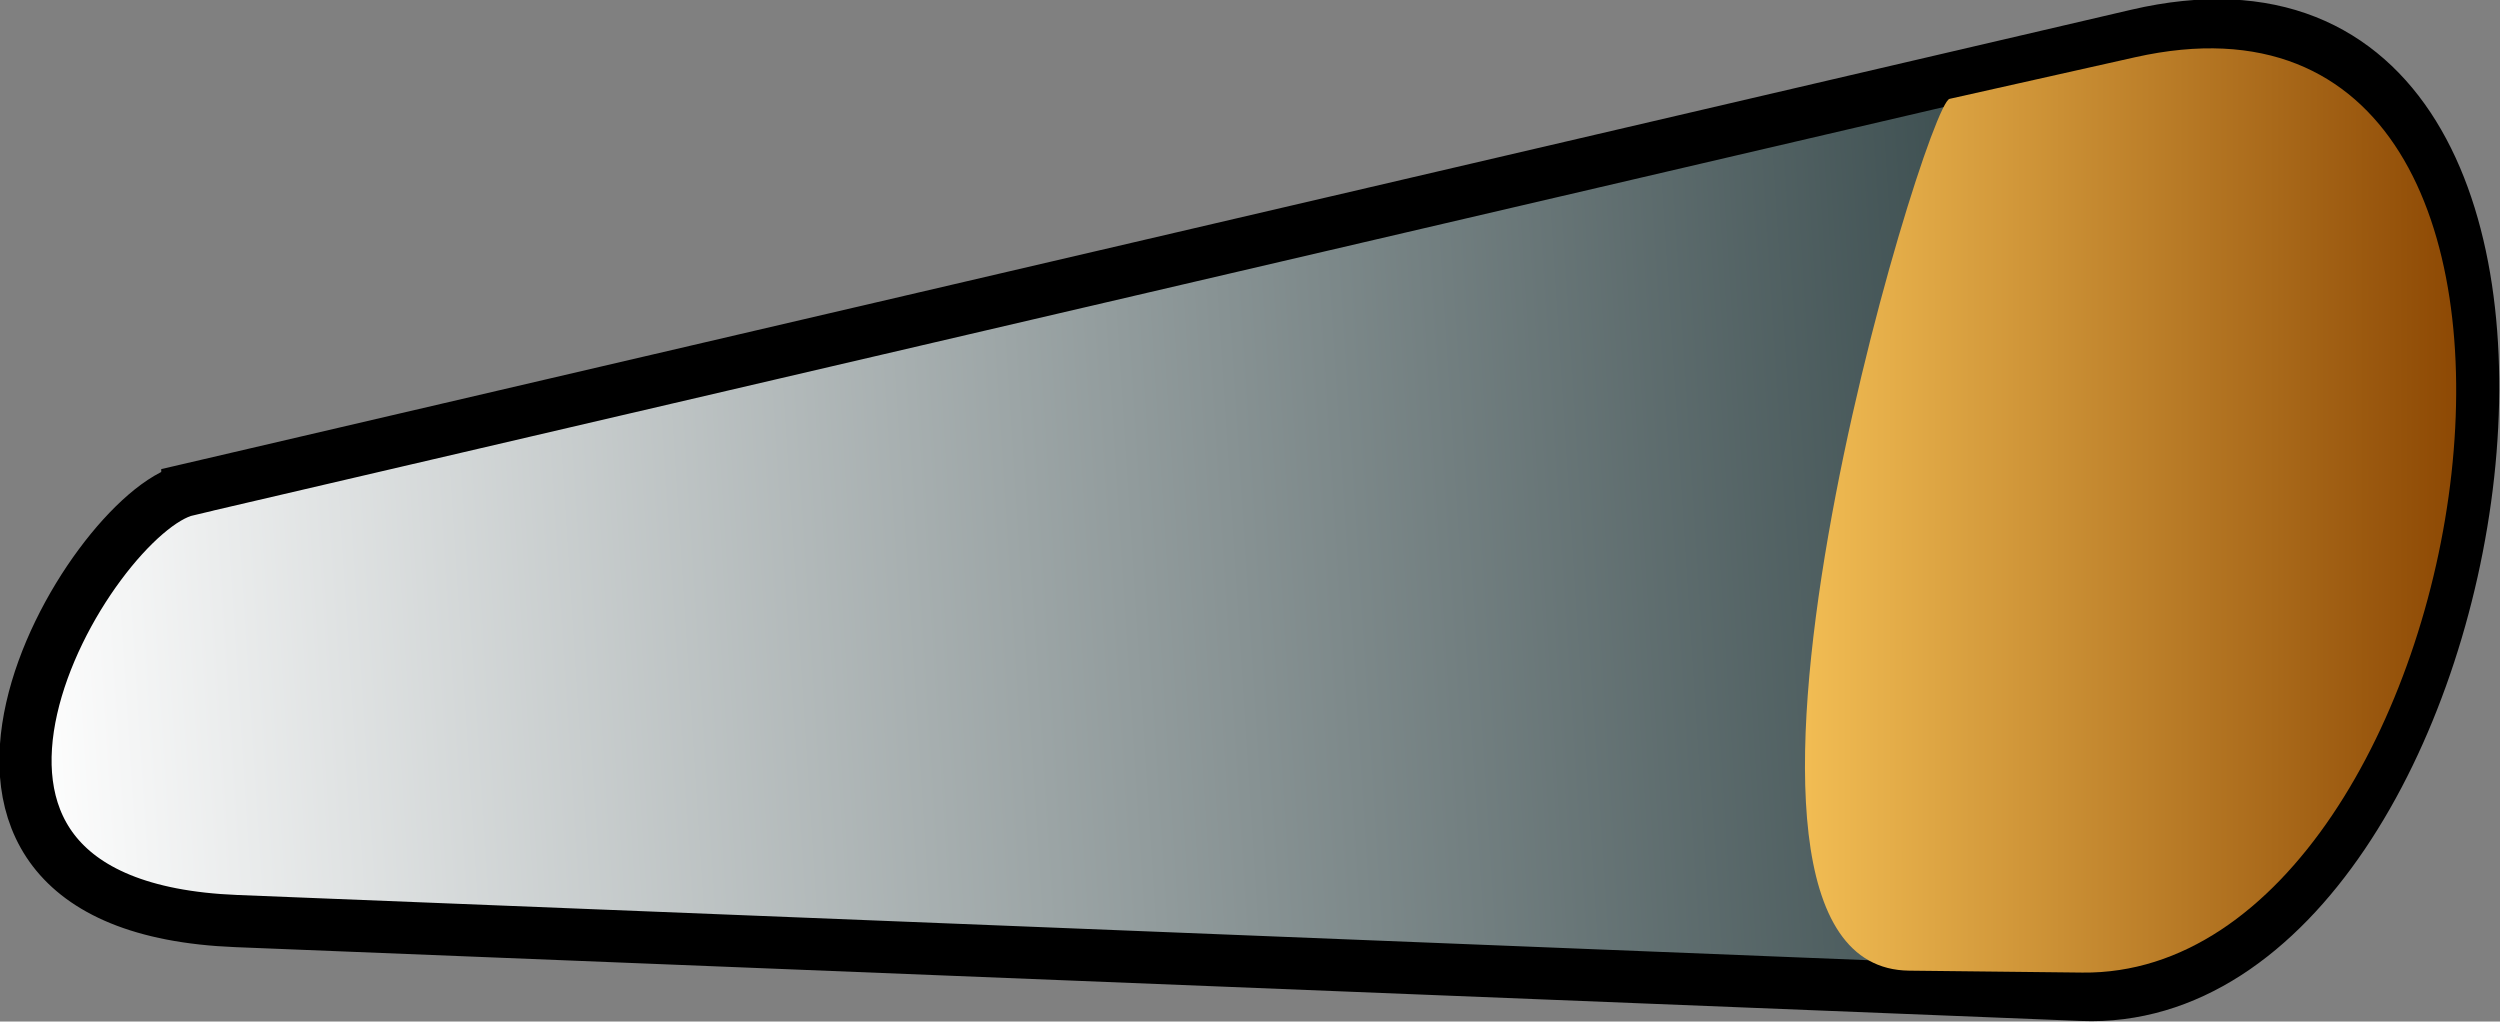
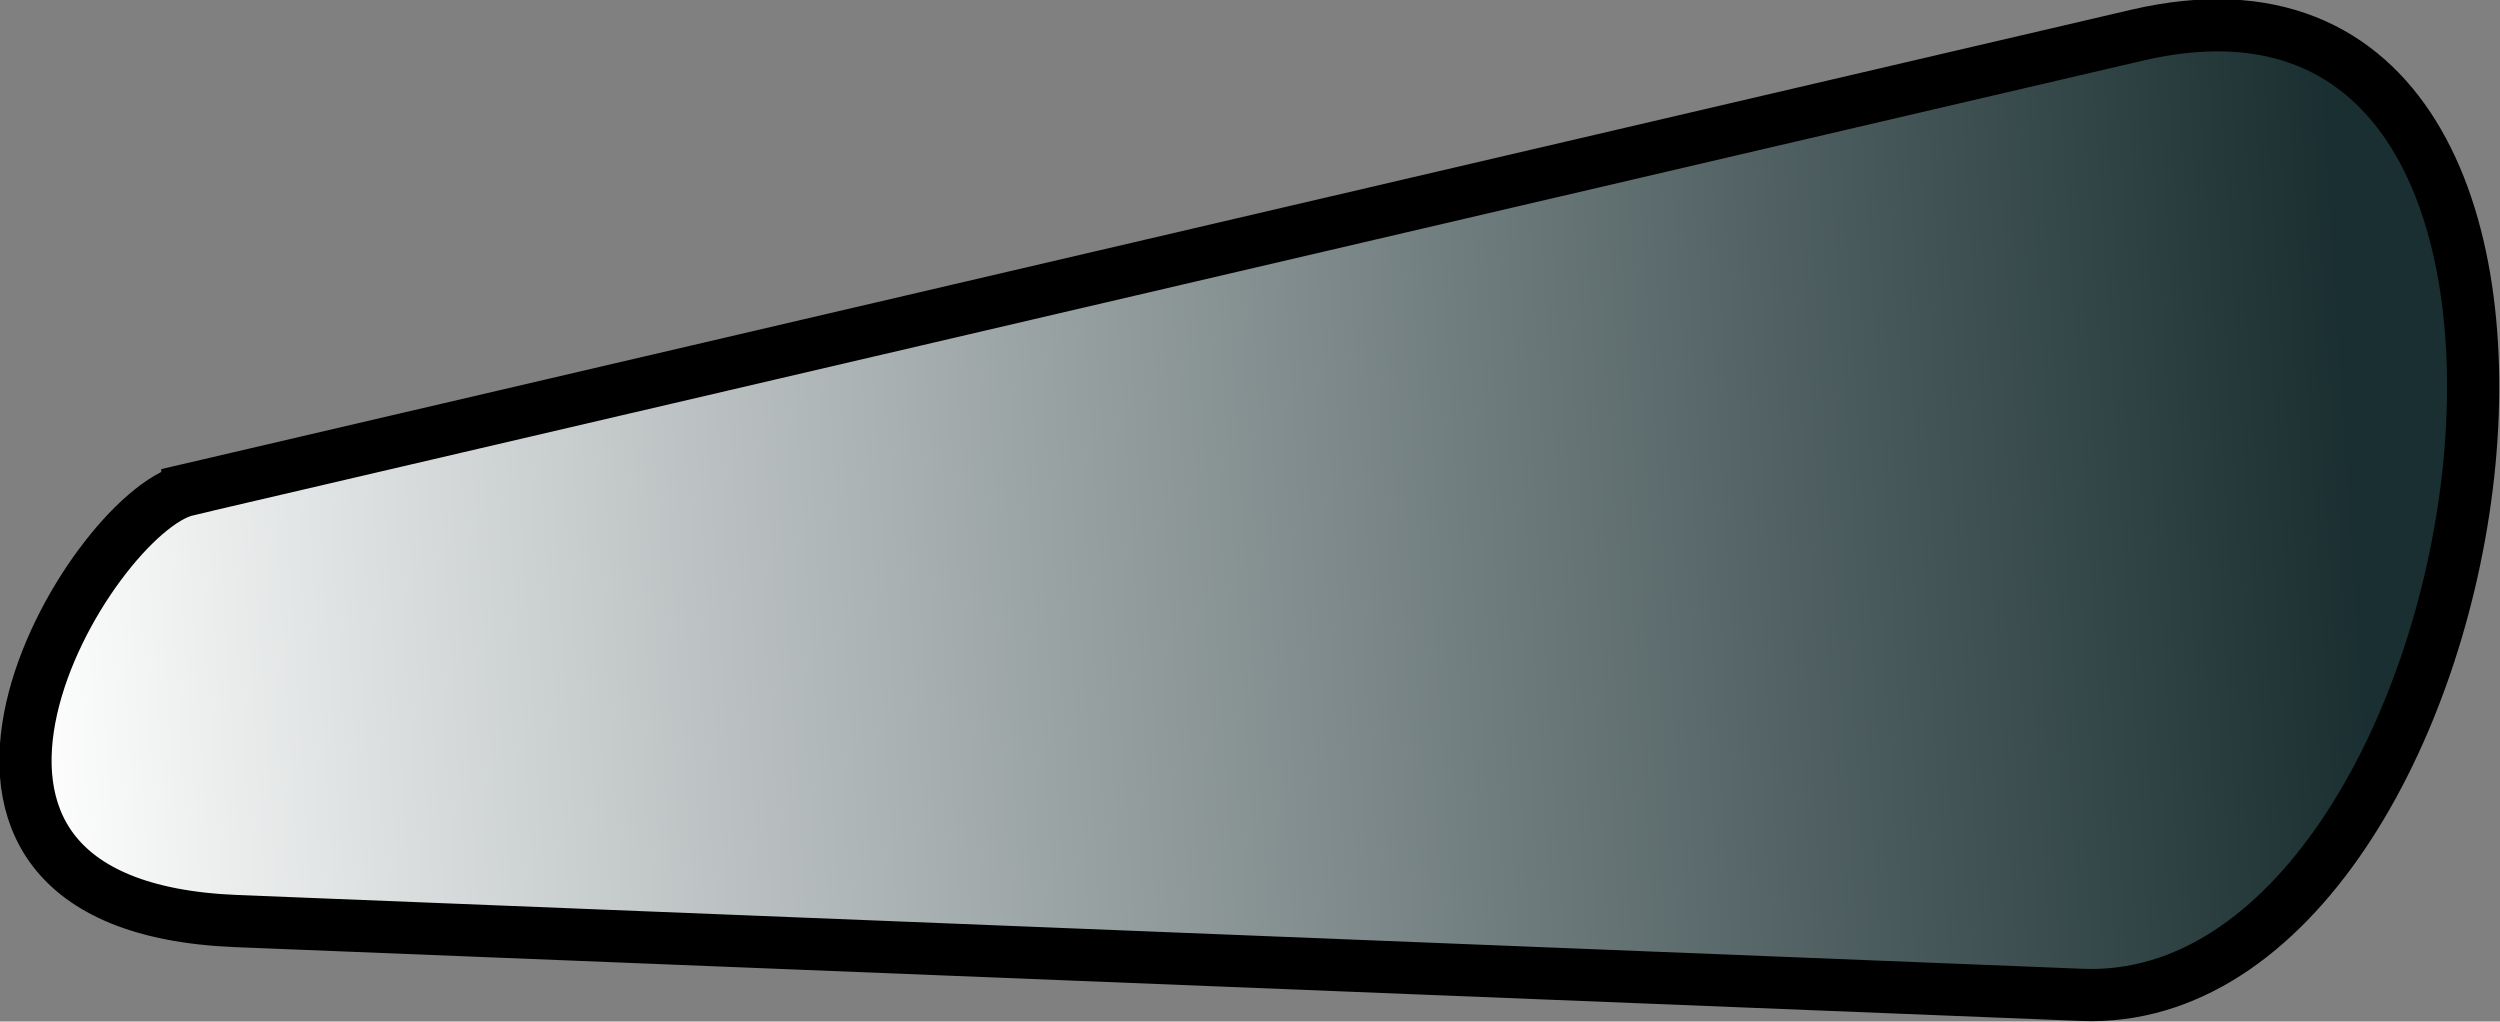
<svg xmlns="http://www.w3.org/2000/svg" id="svg7024" viewBox="0 0 496.063 202.698" version="1.1">
  <rect x="0" y="0" width="496.063" height="202.698" fill="#808080" stroke="none" />
  <defs id="defs7026">
    <linearGradient id="linearGradient5144" y2="429.94" gradientUnits="userSpaceOnUse" x2="620.79" y1="432.81" x1="576.02">
      <stop id="stop3854" stop-color="#fff" offset="0" />
      <stop id="stop3856" stop-color="#1a2f31" offset="1" />
    </linearGradient>
    <linearGradient id="linearGradient5146" y2="429.32" gradientUnits="userSpaceOnUse" x2="623.55" gradientTransform="matrix(.954 0 0 .954 28.464 19.843)" y1="429.32" x1="608.08">
      <stop id="stop4176" stop-color="#ffcc5e" offset="0" />
      <stop id="stop4178" stop-color="#884300" offset="1" />
    </linearGradient>
  </defs>
  <g id="layer1" transform="translate(-293.2 114.84)">
    <g id="g4180" transform="matrix(10.358 0 0 10.358 -5669.5 -4460.4)">
      <path id="path4146" d="m579.25 428.92 37.352-8.71c10.269-2.395 6.999 18.707-1.061 18.385l-35.355-1.414c-7.32-0.293-2.815-7.822-0.936-8.26z" stroke="#000" stroke-width="1px" fill="url(#linearGradient5144)" />
-       <path id="path4148" d="m613.01 421.43 3.554-0.797c9.814-2.199 6.682 17.622-1.012 17.535l-3.32-0.037c-4.69-0.053 0.304-16.595 0.777-16.701z" fill="url(#linearGradient5146)" />
    </g>
  </g>
</svg>